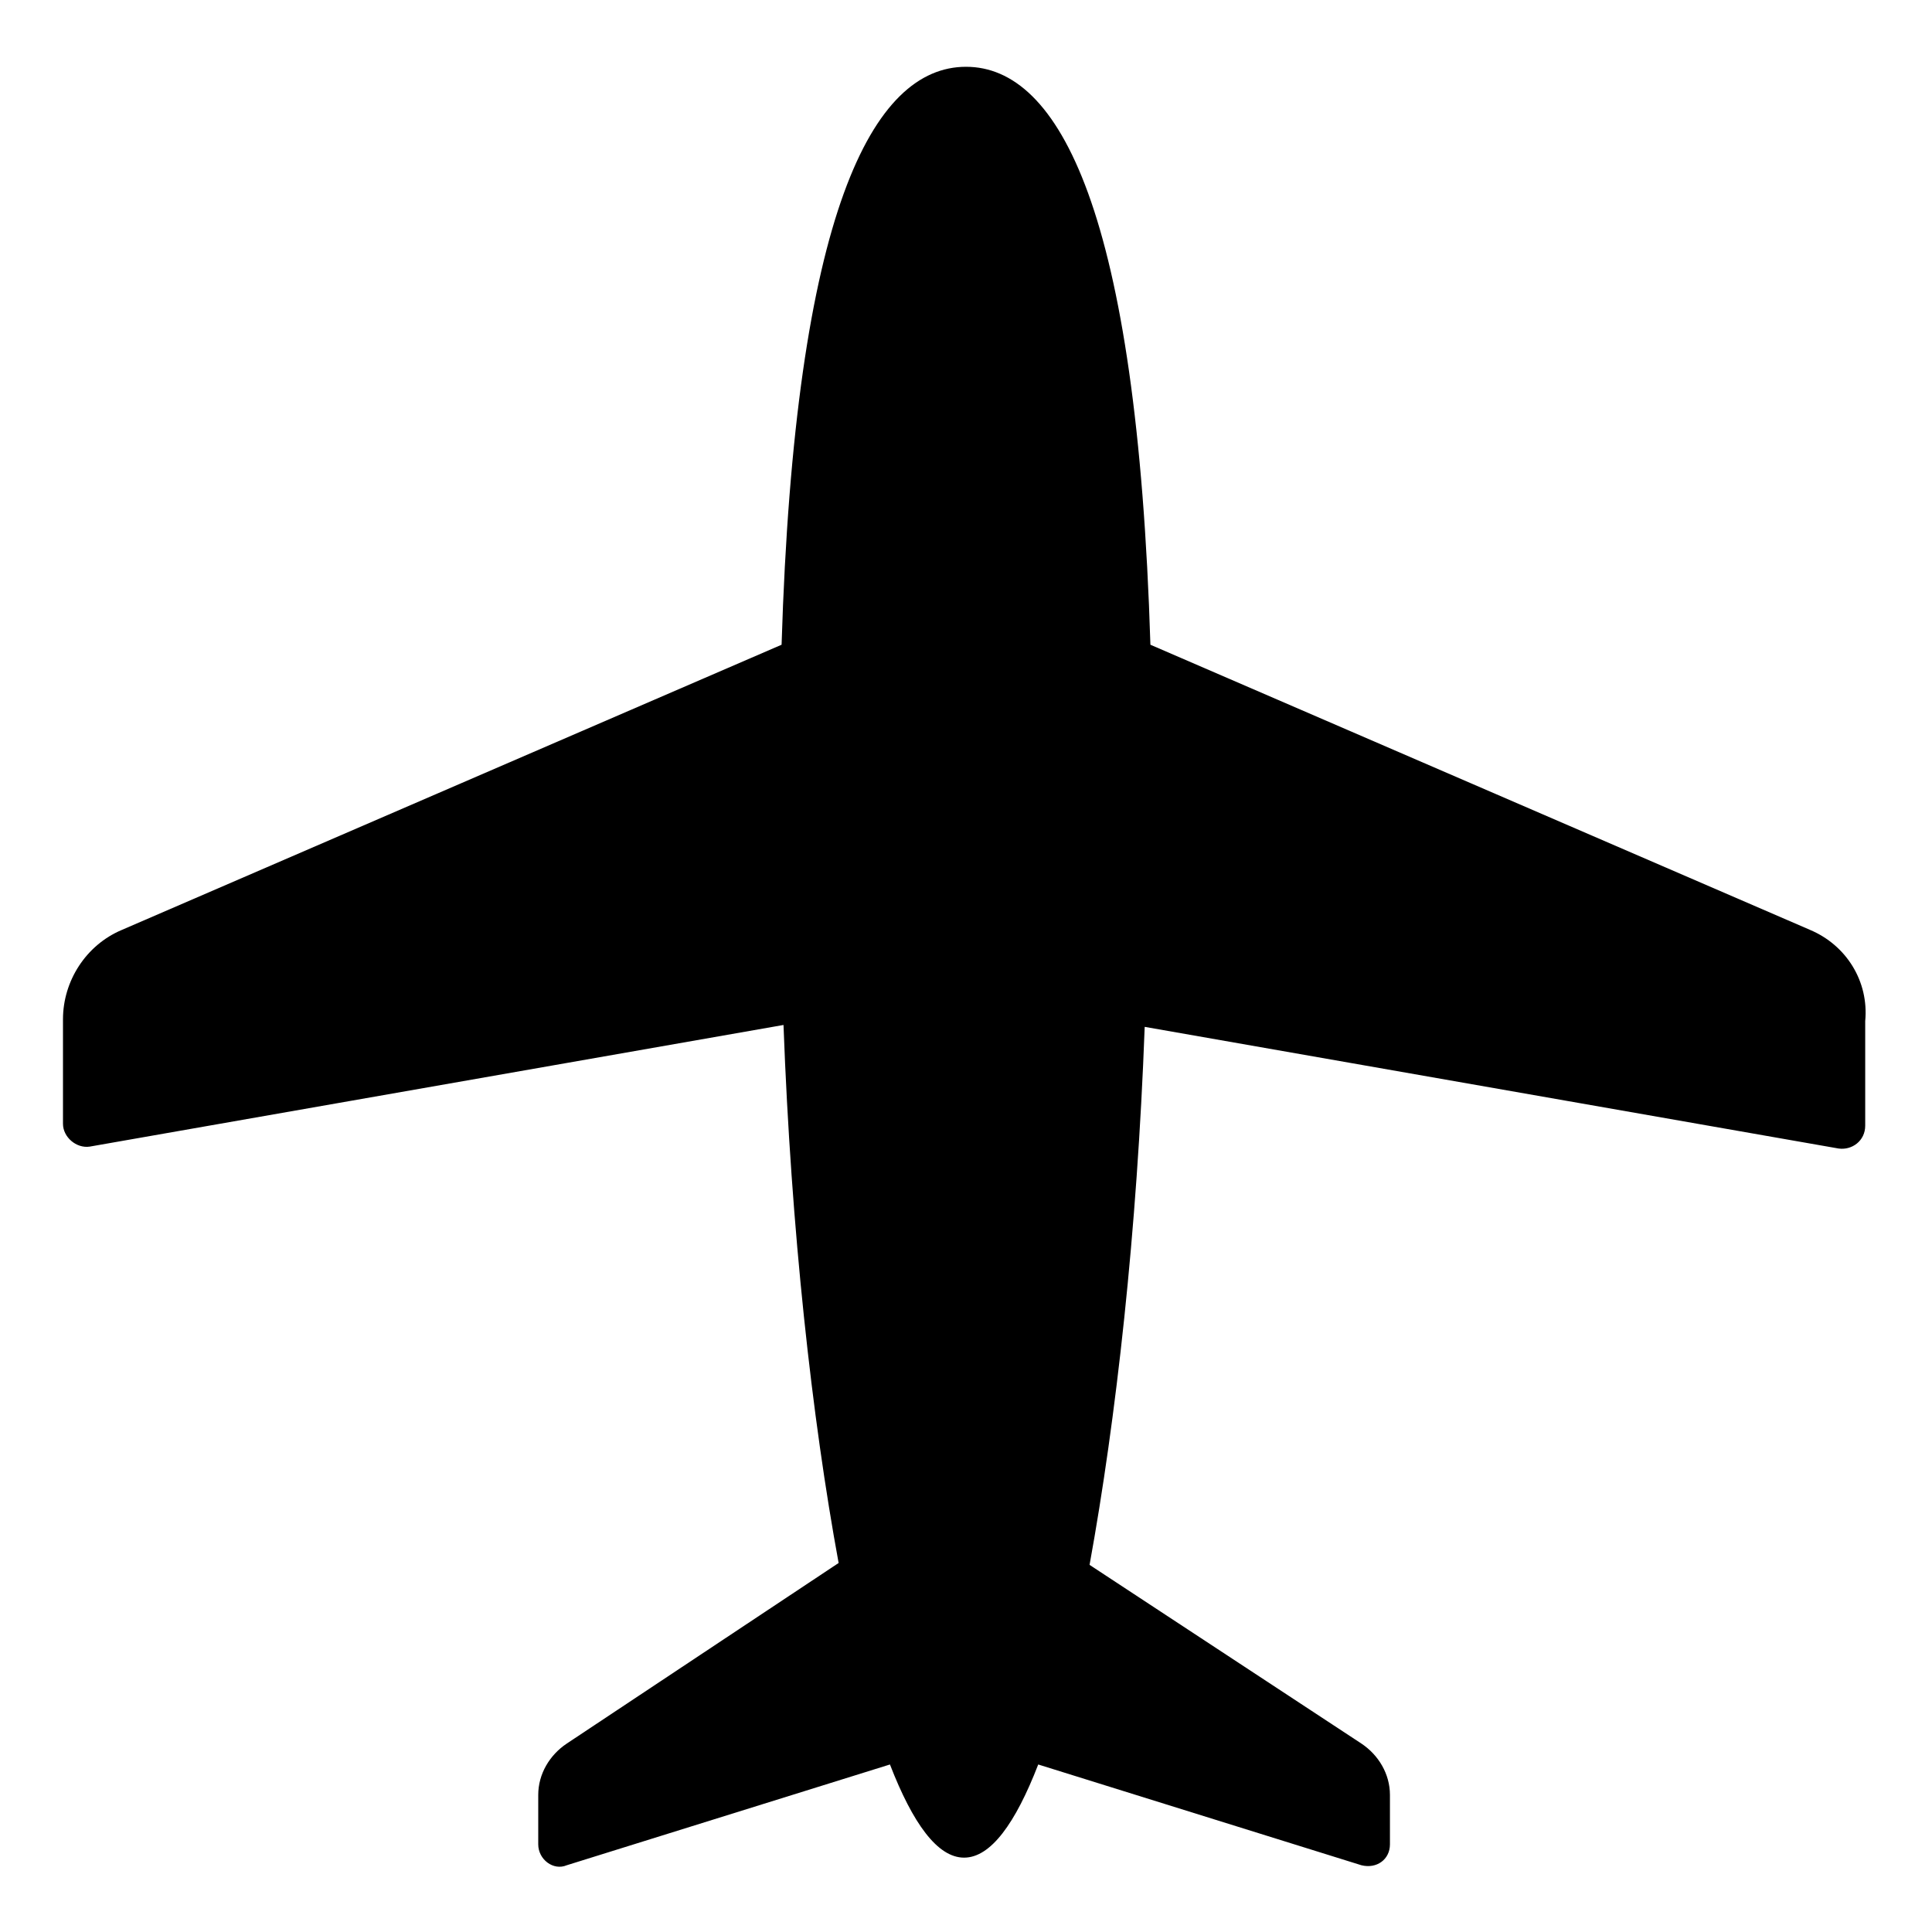
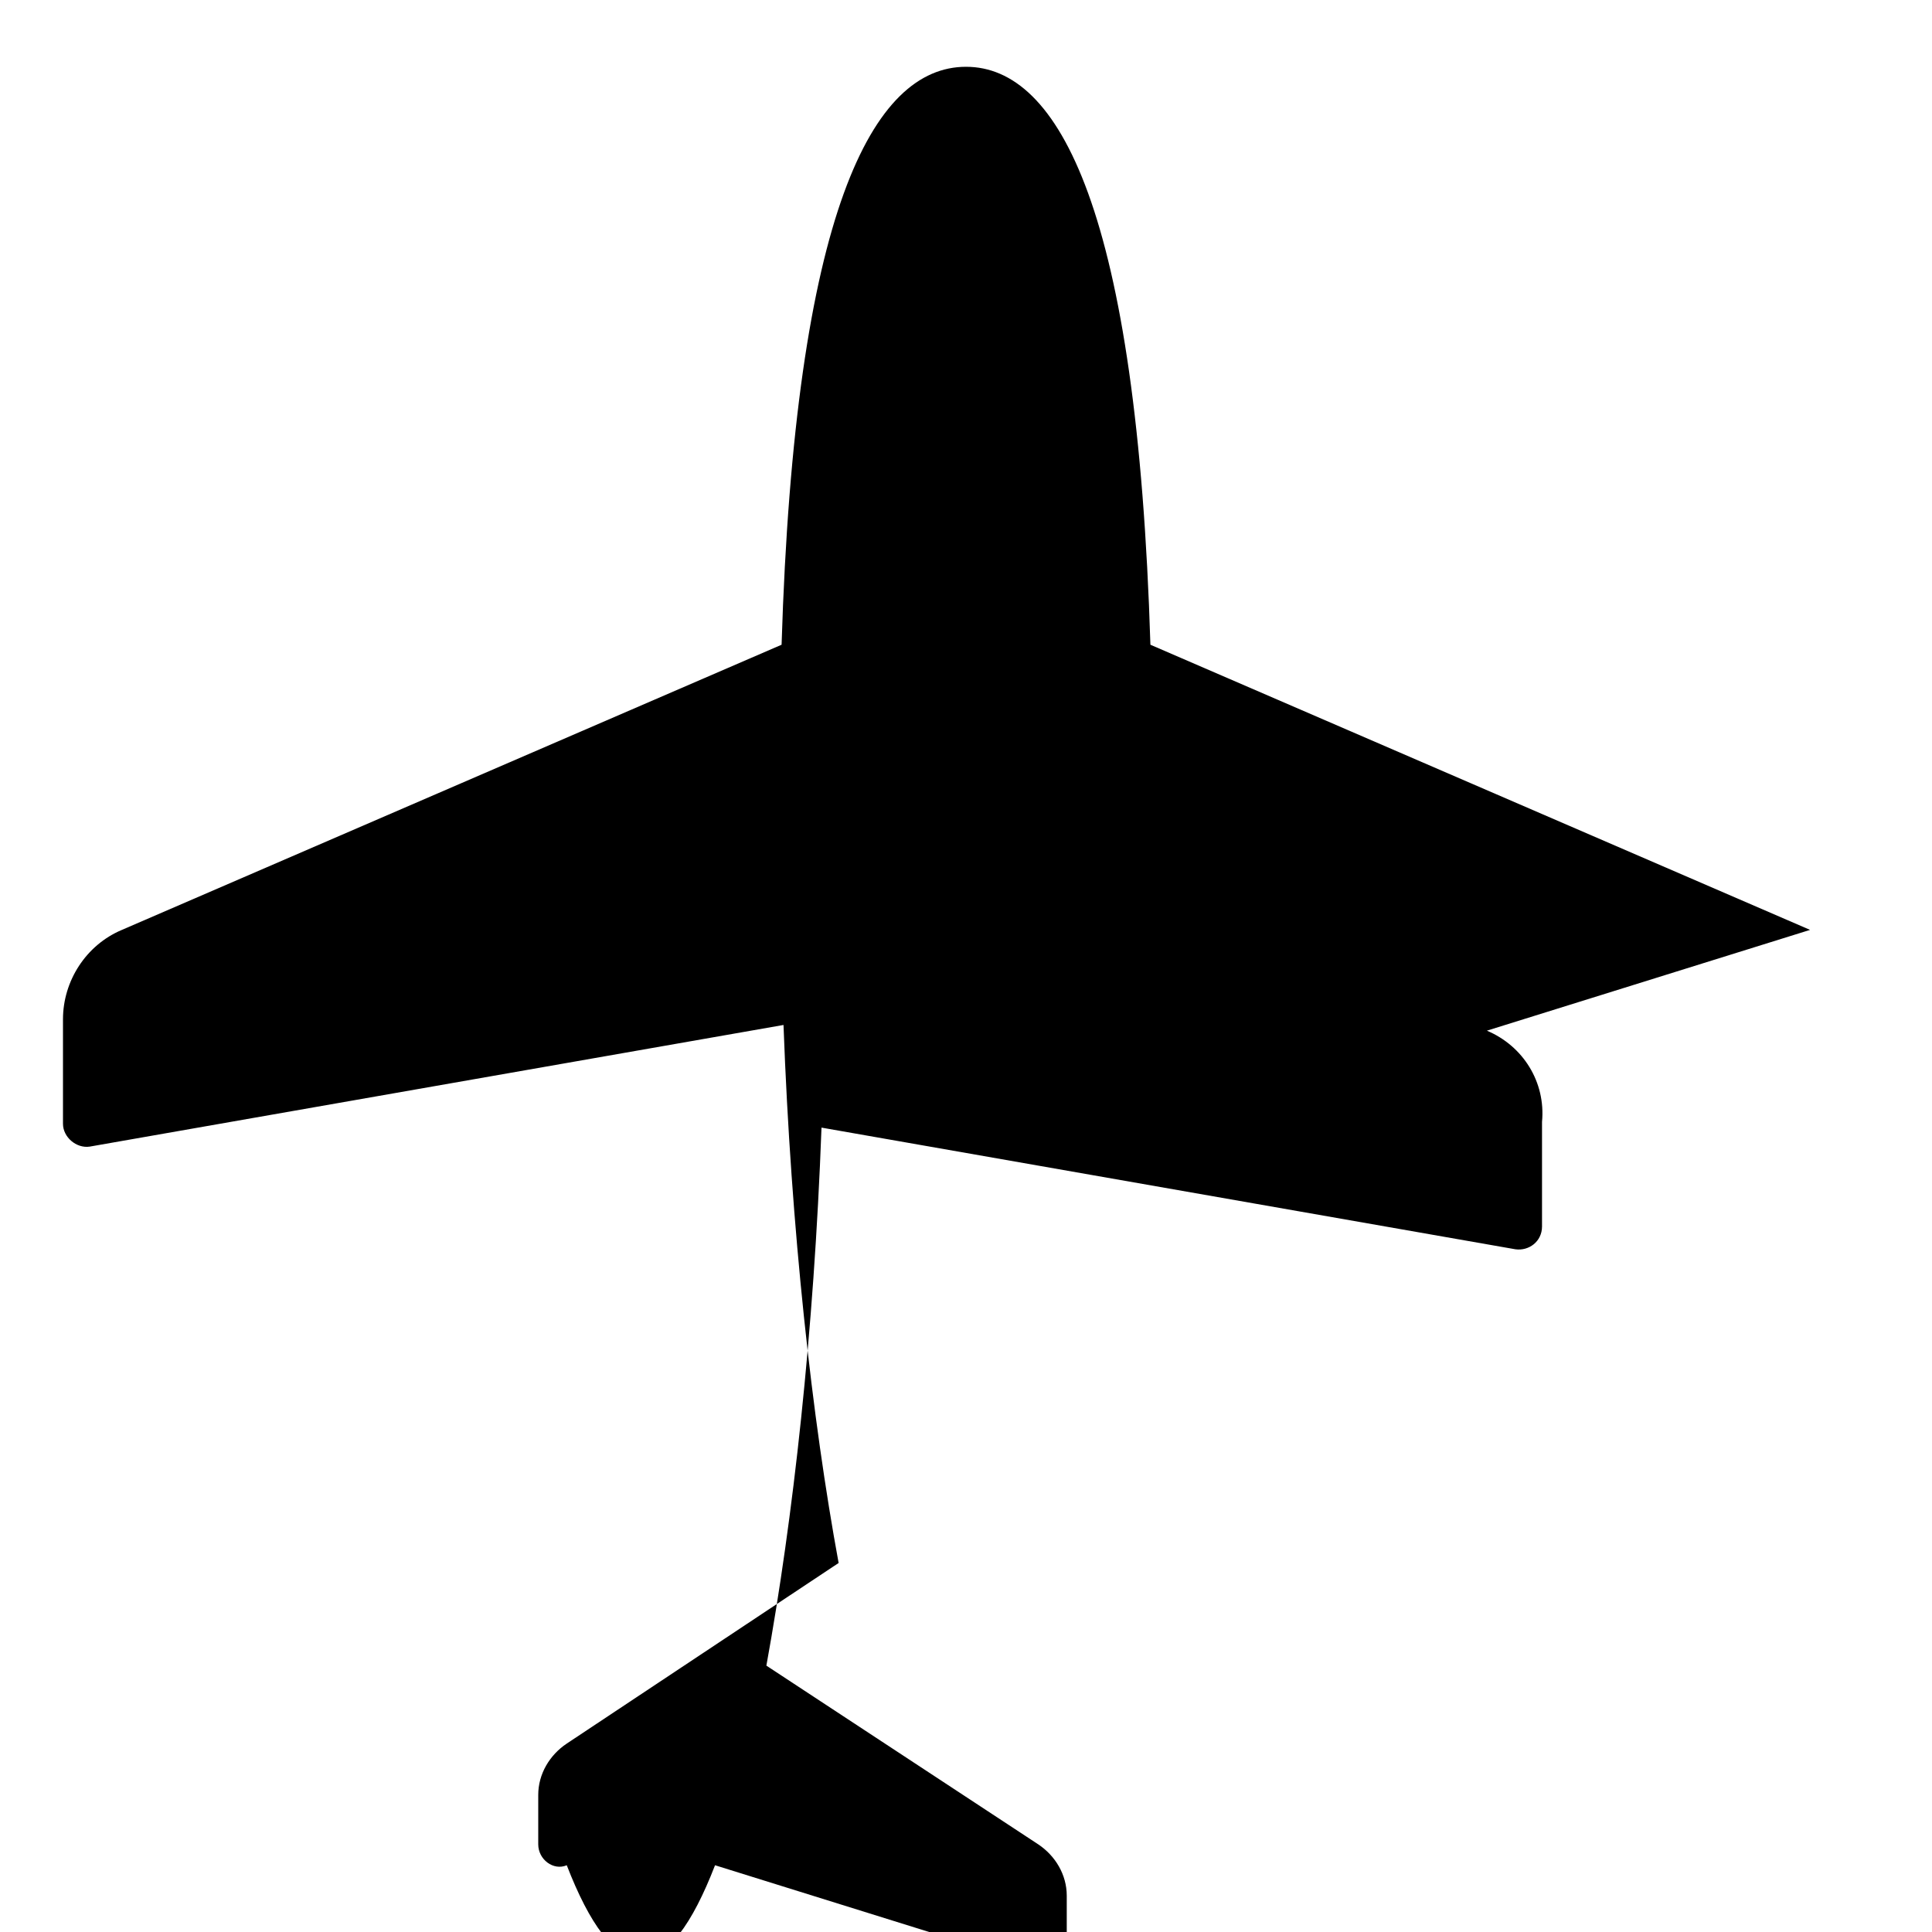
<svg xmlns="http://www.w3.org/2000/svg" fill="#000000" width="800px" height="800px" version="1.1" viewBox="144 144 512 512">
-   <path d="m623.69 390.43-174.82-75.57c-3.531-114.87-24.188-153.16-48.871-153.16-24.688 0-45.344 38.289-48.871 153.16l-174.82 75.57c-9.574 4.031-15.617 13.602-15.617 23.68v27.711c0 3.527 3.527 6.551 7.055 6.047l183.89-32.242c2.016 54.41 7.559 104.29 14.609 142.58l-72.047 47.859c-4.535 3.023-7.559 8.062-7.559 13.602v13.098c0 4.031 4.031 7.055 7.559 5.543l85.648-26.703c6.047 15.617 12.594 24.688 19.648 24.688 7.055 0 13.602-9.07 19.648-24.688l85.648 26.703c4.031 1.008 7.559-1.512 7.559-5.543v-13.098c0-5.543-3.023-10.578-7.559-13.602l-72.043-47.359c7.055-38.793 12.594-88.168 14.609-142.58l183.89 32.242c3.527 0.504 7.055-2.016 7.055-6.047v-27.711c1.004-10.574-5.043-20.145-14.613-24.176z" />
+   <path d="m623.69 390.43-174.82-75.57c-3.531-114.87-24.188-153.16-48.871-153.16-24.688 0-45.344 38.289-48.871 153.16l-174.82 75.57c-9.574 4.031-15.617 13.602-15.617 23.68v27.711c0 3.527 3.527 6.551 7.055 6.047l183.89-32.242c2.016 54.41 7.559 104.29 14.609 142.58l-72.047 47.859c-4.535 3.023-7.559 8.062-7.559 13.602v13.098c0 4.031 4.031 7.055 7.559 5.543c6.047 15.617 12.594 24.688 19.648 24.688 7.055 0 13.602-9.07 19.648-24.688l85.648 26.703c4.031 1.008 7.559-1.512 7.559-5.543v-13.098c0-5.543-3.023-10.578-7.559-13.602l-72.043-47.359c7.055-38.793 12.594-88.168 14.609-142.58l183.89 32.242c3.527 0.504 7.055-2.016 7.055-6.047v-27.711c1.004-10.574-5.043-20.145-14.613-24.176z" />
</svg>